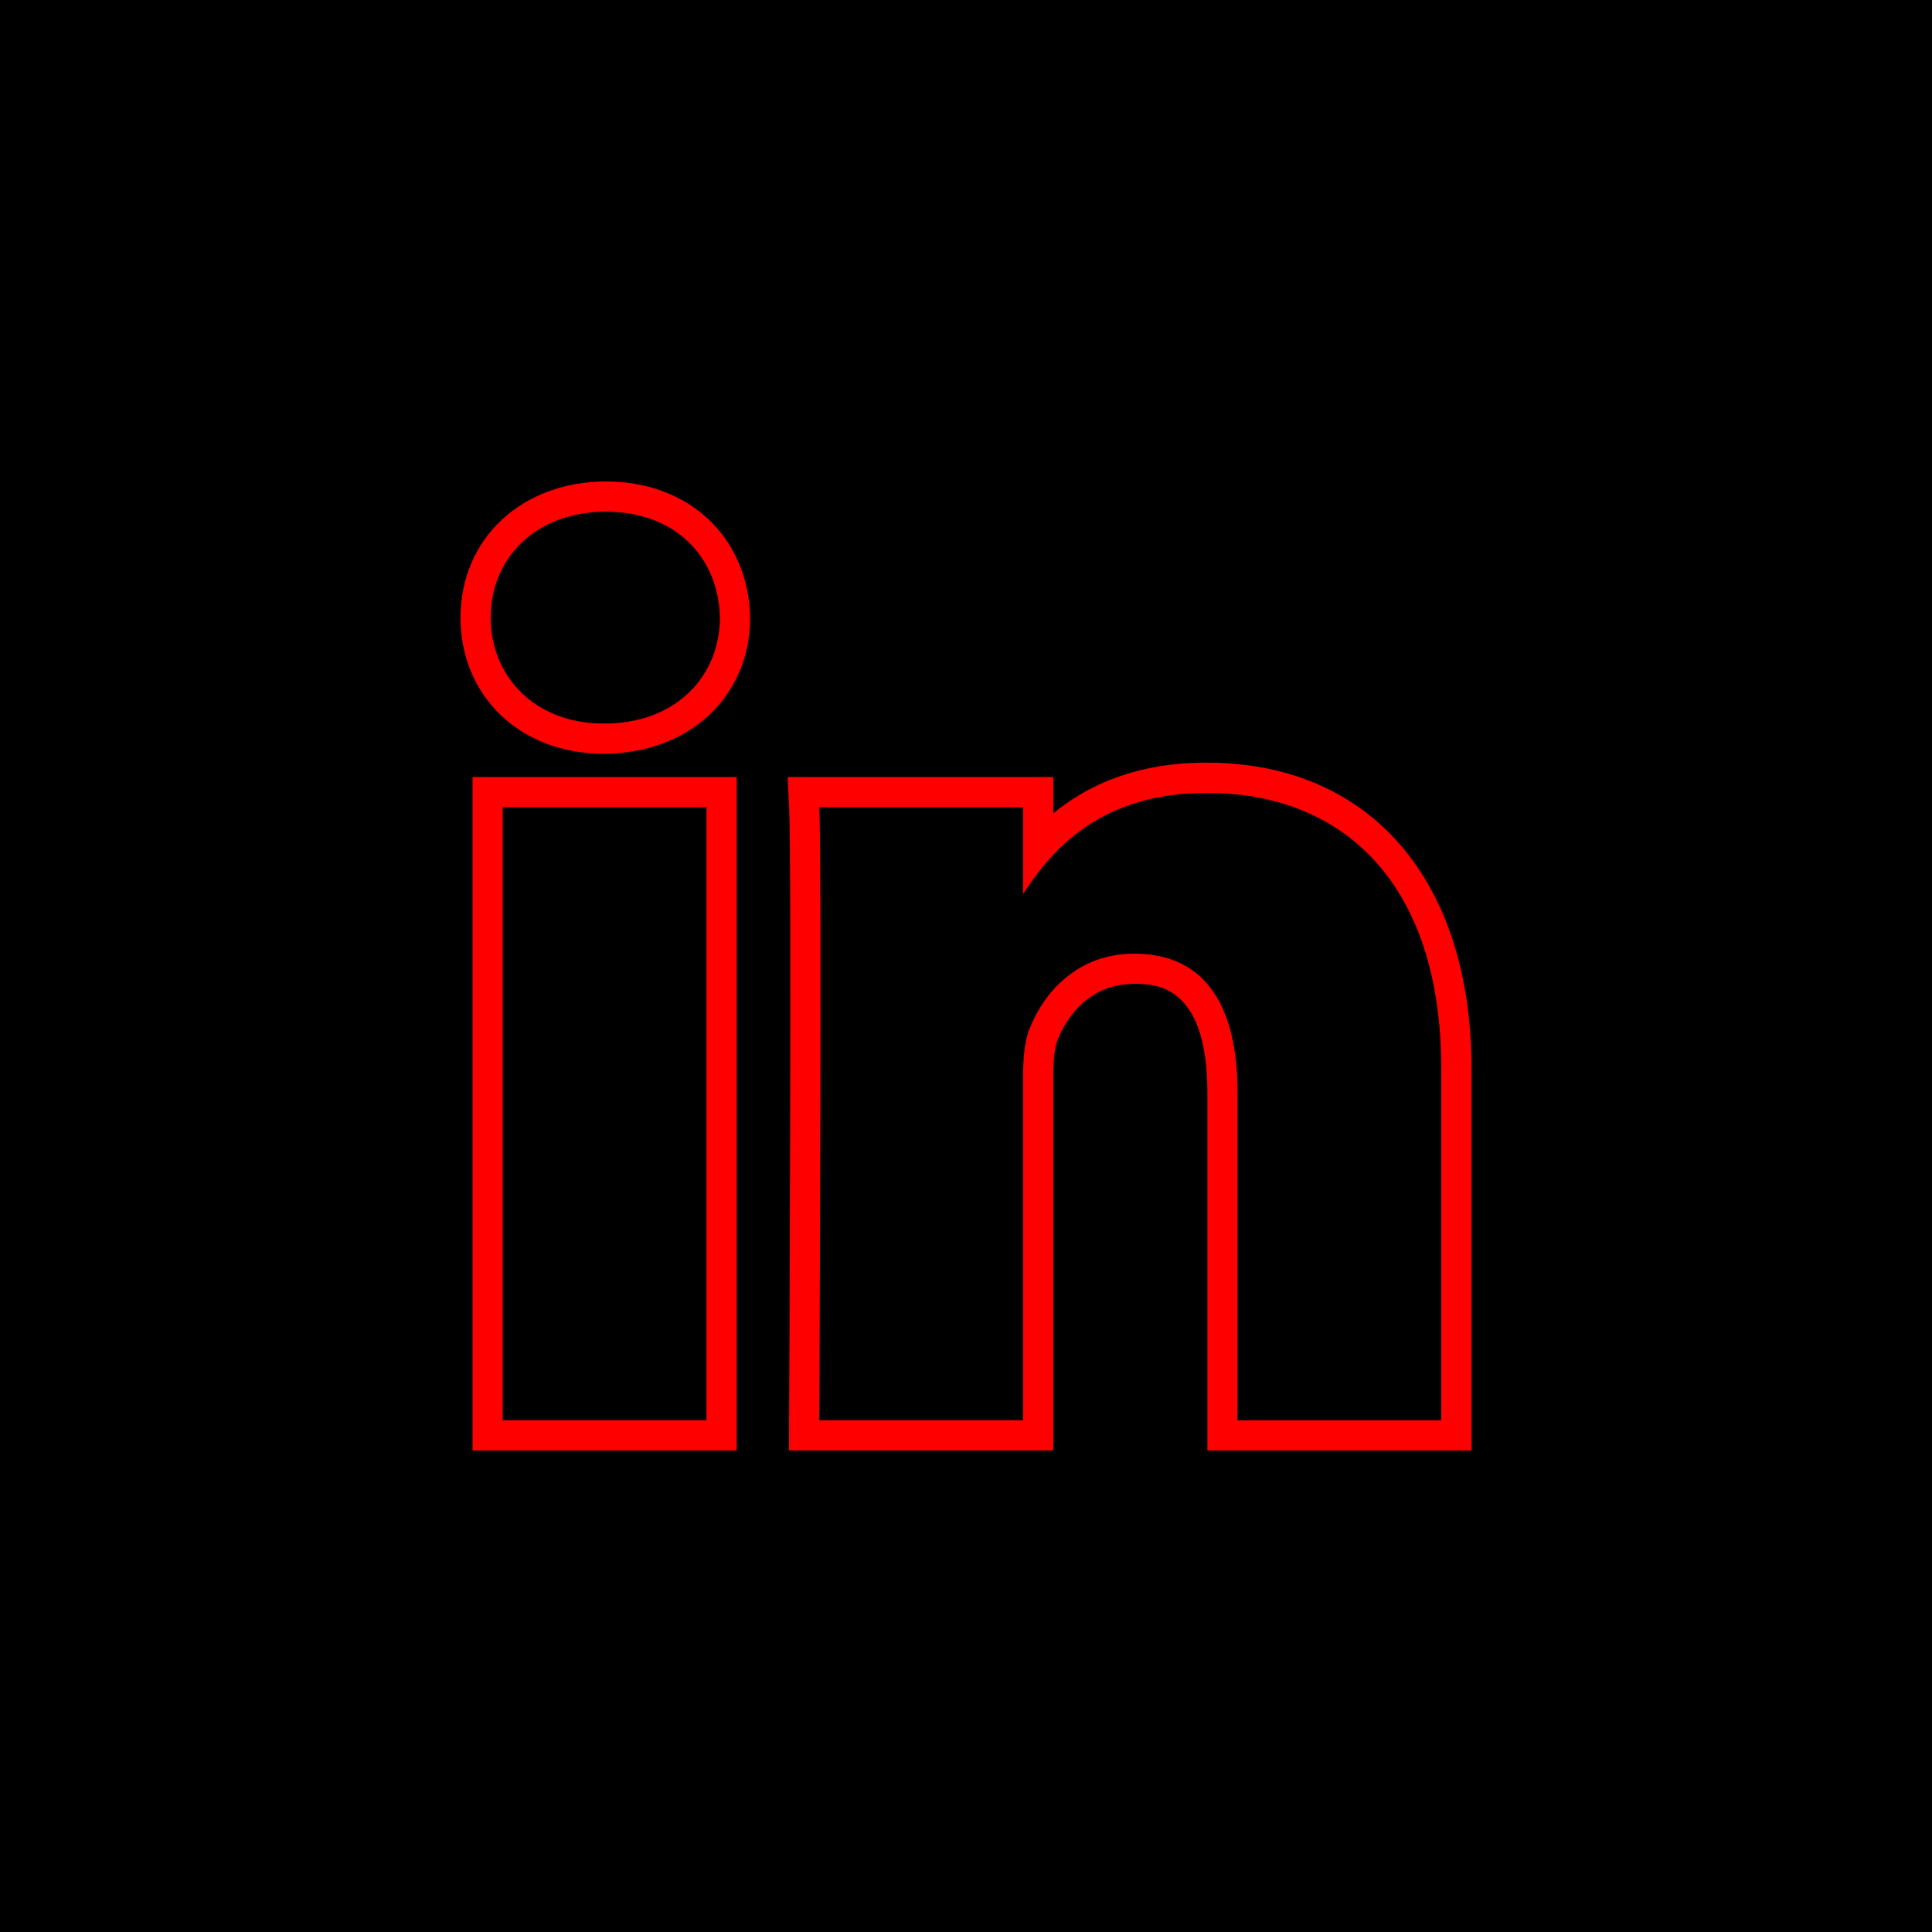
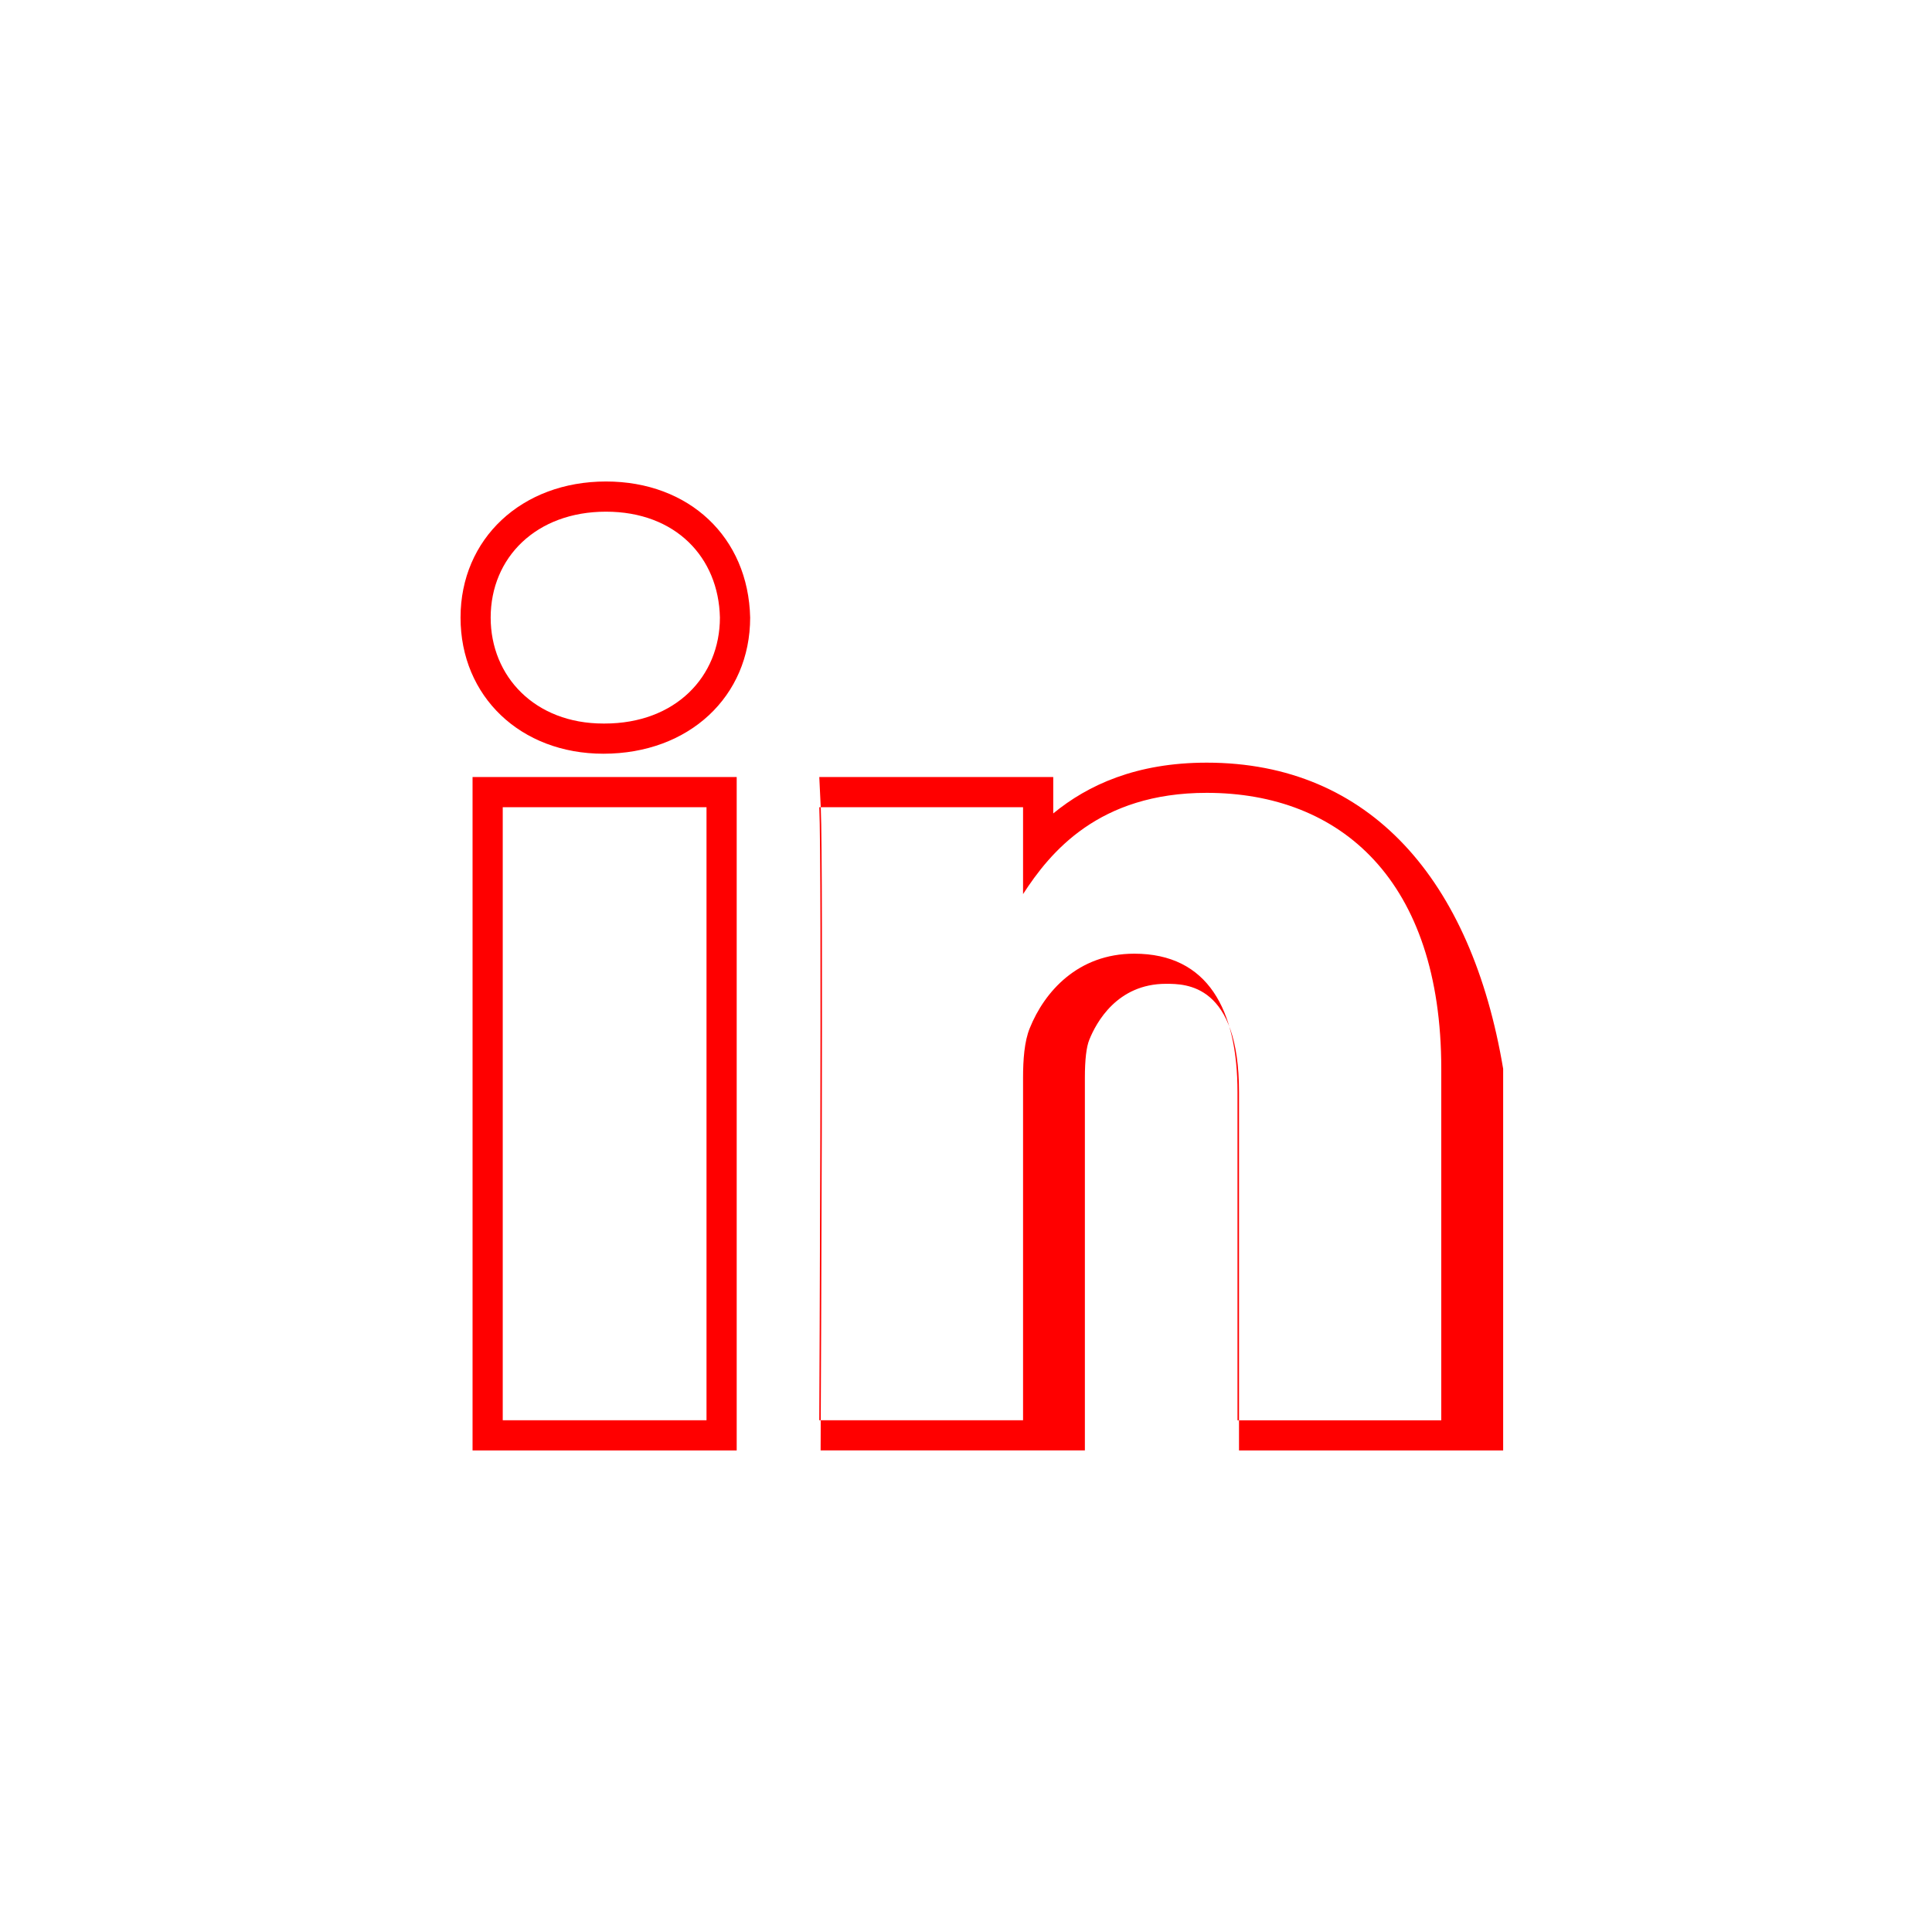
<svg xmlns="http://www.w3.org/2000/svg" enable-background="new 0 0 32 32" version="1.1" viewBox="0 0 32 32" xml:space="preserve">
  <g id="Blue_copy_3">
    <g>
-       <rect height="32" width="32" />
-     </g>
-     <path d="M10.037,8.475c1.154,0,1.866,0.758,1.887,1.754c0,0.975-0.733,1.755-1.91,1.755H9.993   c-1.133,0-1.866-0.78-1.866-1.755C8.128,9.233,8.883,8.475,10.037,8.475 M19.987,13.132c2.22,0,3.885,1.451,3.885,4.571v5.822v0   h-3.375v-5.433c0-1.365-0.488-2.296-1.71-2.296c-0.932,0-1.487,0.628-1.731,1.234c-0.089,0.217-0.111,0.52-0.111,0.823v5.671H13.57   c0,0,0.045-9.201,0-10.154h3.375v1.439C17.393,14.117,18.196,13.132,19.987,13.132 M11.702,13.37v10.154H8.327V13.37H11.702    M10.037,7.975c-1.396,0-2.409,0.948-2.409,2.254c0,1.307,0.995,2.255,2.366,2.255c1.418,0,2.431-0.948,2.431-2.255   C12.395,8.898,11.414,7.975,10.037,7.975L10.037,7.975z M19.987,12.632c-1.166,0-1.969,0.37-2.542,0.841V13.37v-0.5h-0.5H13.57   h-0.524l0.025,0.523c0.044,0.929,0,10.036-0.001,10.128l-0.002,0.502h0.502h3.375h0.5v-0.5v-5.671c0-0.301,0.025-0.514,0.074-0.632   c0.113-0.281,0.459-0.925,1.269-0.925c0.331,0,1.21,0,1.21,1.796v5.433v0.5h0.5h3.375h0.5v-0.5v-5.822   C24.372,14.575,22.692,12.632,19.987,12.632L19.987,12.632z M12.202,12.87h-0.5H8.327h-0.5v0.5v10.154v0.5h0.5h3.375h0.5v-0.5   V13.37V12.87L12.202,12.87z" fill="#FF0000" />
+       </g>
+     <path d="M10.037,8.475c1.154,0,1.866,0.758,1.887,1.754c0,0.975-0.733,1.755-1.91,1.755H9.993   c-1.133,0-1.866-0.78-1.866-1.755C8.128,9.233,8.883,8.475,10.037,8.475 M19.987,13.132c2.22,0,3.885,1.451,3.885,4.571v5.822v0   h-3.375v-5.433c0-1.365-0.488-2.296-1.71-2.296c-0.932,0-1.487,0.628-1.731,1.234c-0.089,0.217-0.111,0.52-0.111,0.823v5.671H13.57   c0,0,0.045-9.201,0-10.154h3.375v1.439C17.393,14.117,18.196,13.132,19.987,13.132 M11.702,13.37v10.154H8.327V13.37H11.702    M10.037,7.975c-1.396,0-2.409,0.948-2.409,2.254c0,1.307,0.995,2.255,2.366,2.255c1.418,0,2.431-0.948,2.431-2.255   C12.395,8.898,11.414,7.975,10.037,7.975L10.037,7.975z M19.987,12.632c-1.166,0-1.969,0.37-2.542,0.841V13.37v-0.5h-0.5H13.57   l0.025,0.523c0.044,0.929,0,10.036-0.001,10.128l-0.002,0.502h0.502h3.375h0.5v-0.5v-5.671c0-0.301,0.025-0.514,0.074-0.632   c0.113-0.281,0.459-0.925,1.269-0.925c0.331,0,1.21,0,1.21,1.796v5.433v0.5h0.5h3.375h0.5v-0.5v-5.822   C24.372,14.575,22.692,12.632,19.987,12.632L19.987,12.632z M12.202,12.87h-0.5H8.327h-0.5v0.5v10.154v0.5h0.5h3.375h0.5v-0.5   V13.37V12.87L12.202,12.87z" fill="#FF0000" />
  </g>
</svg>